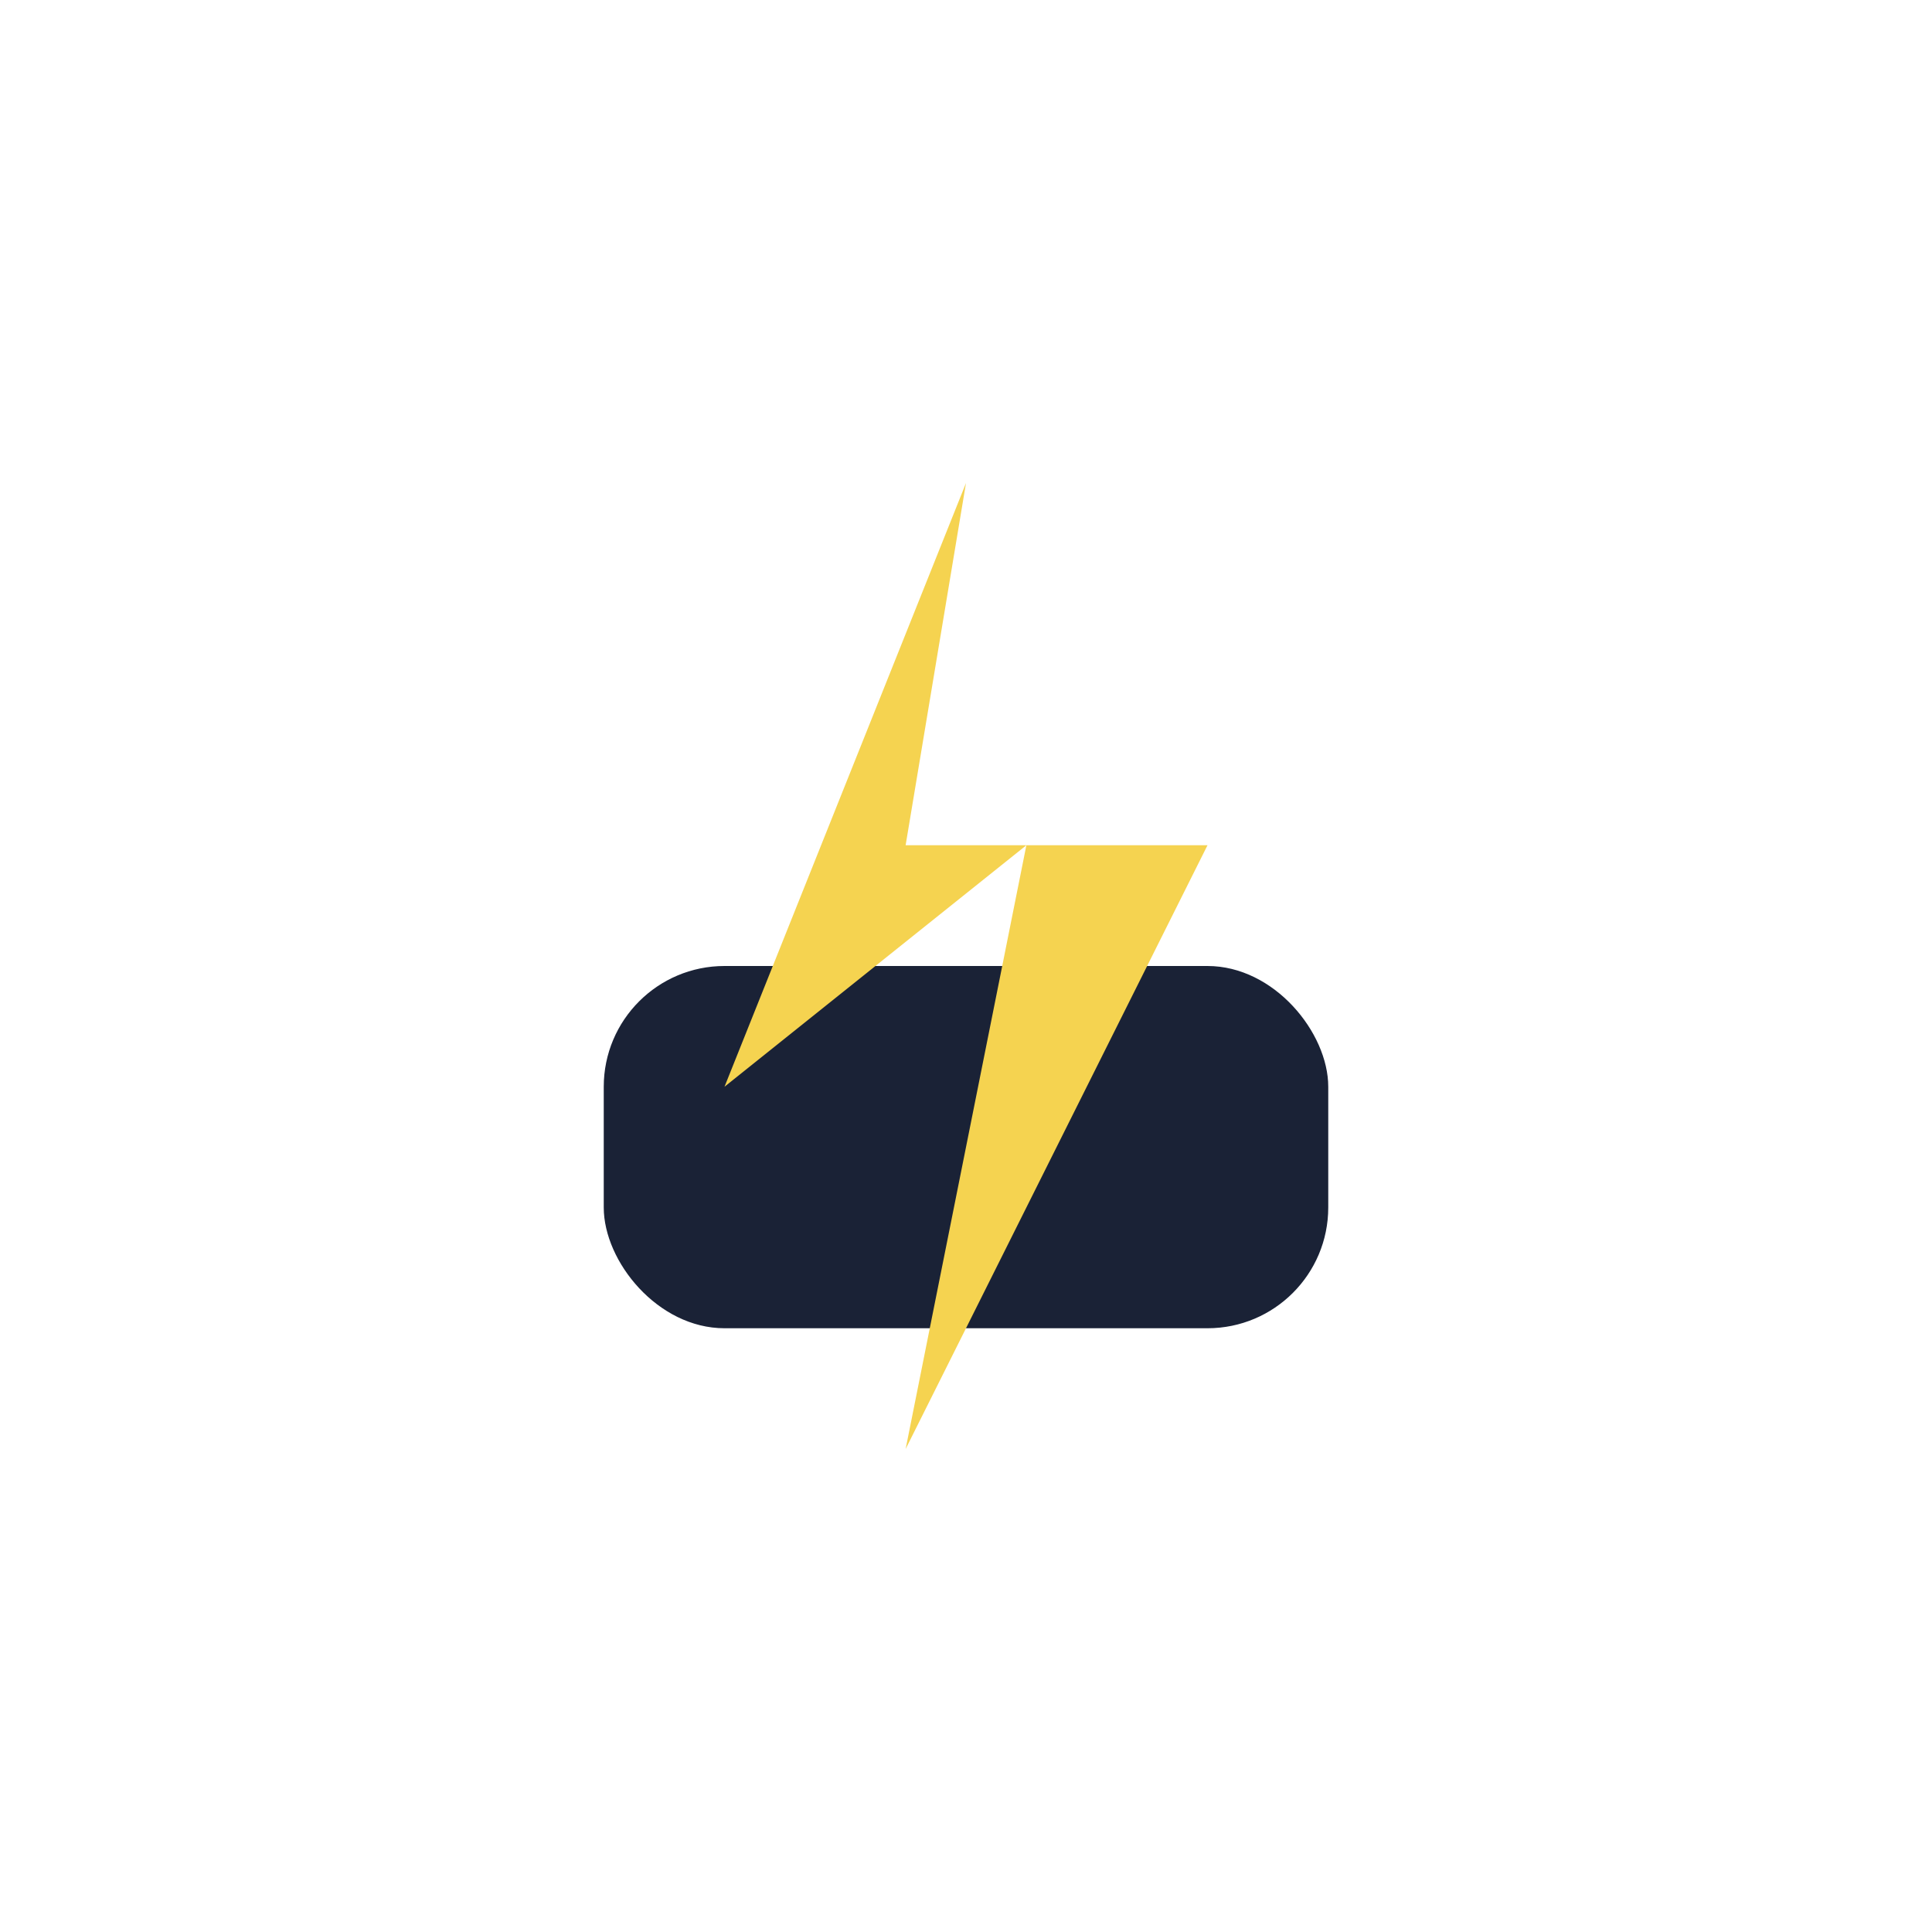
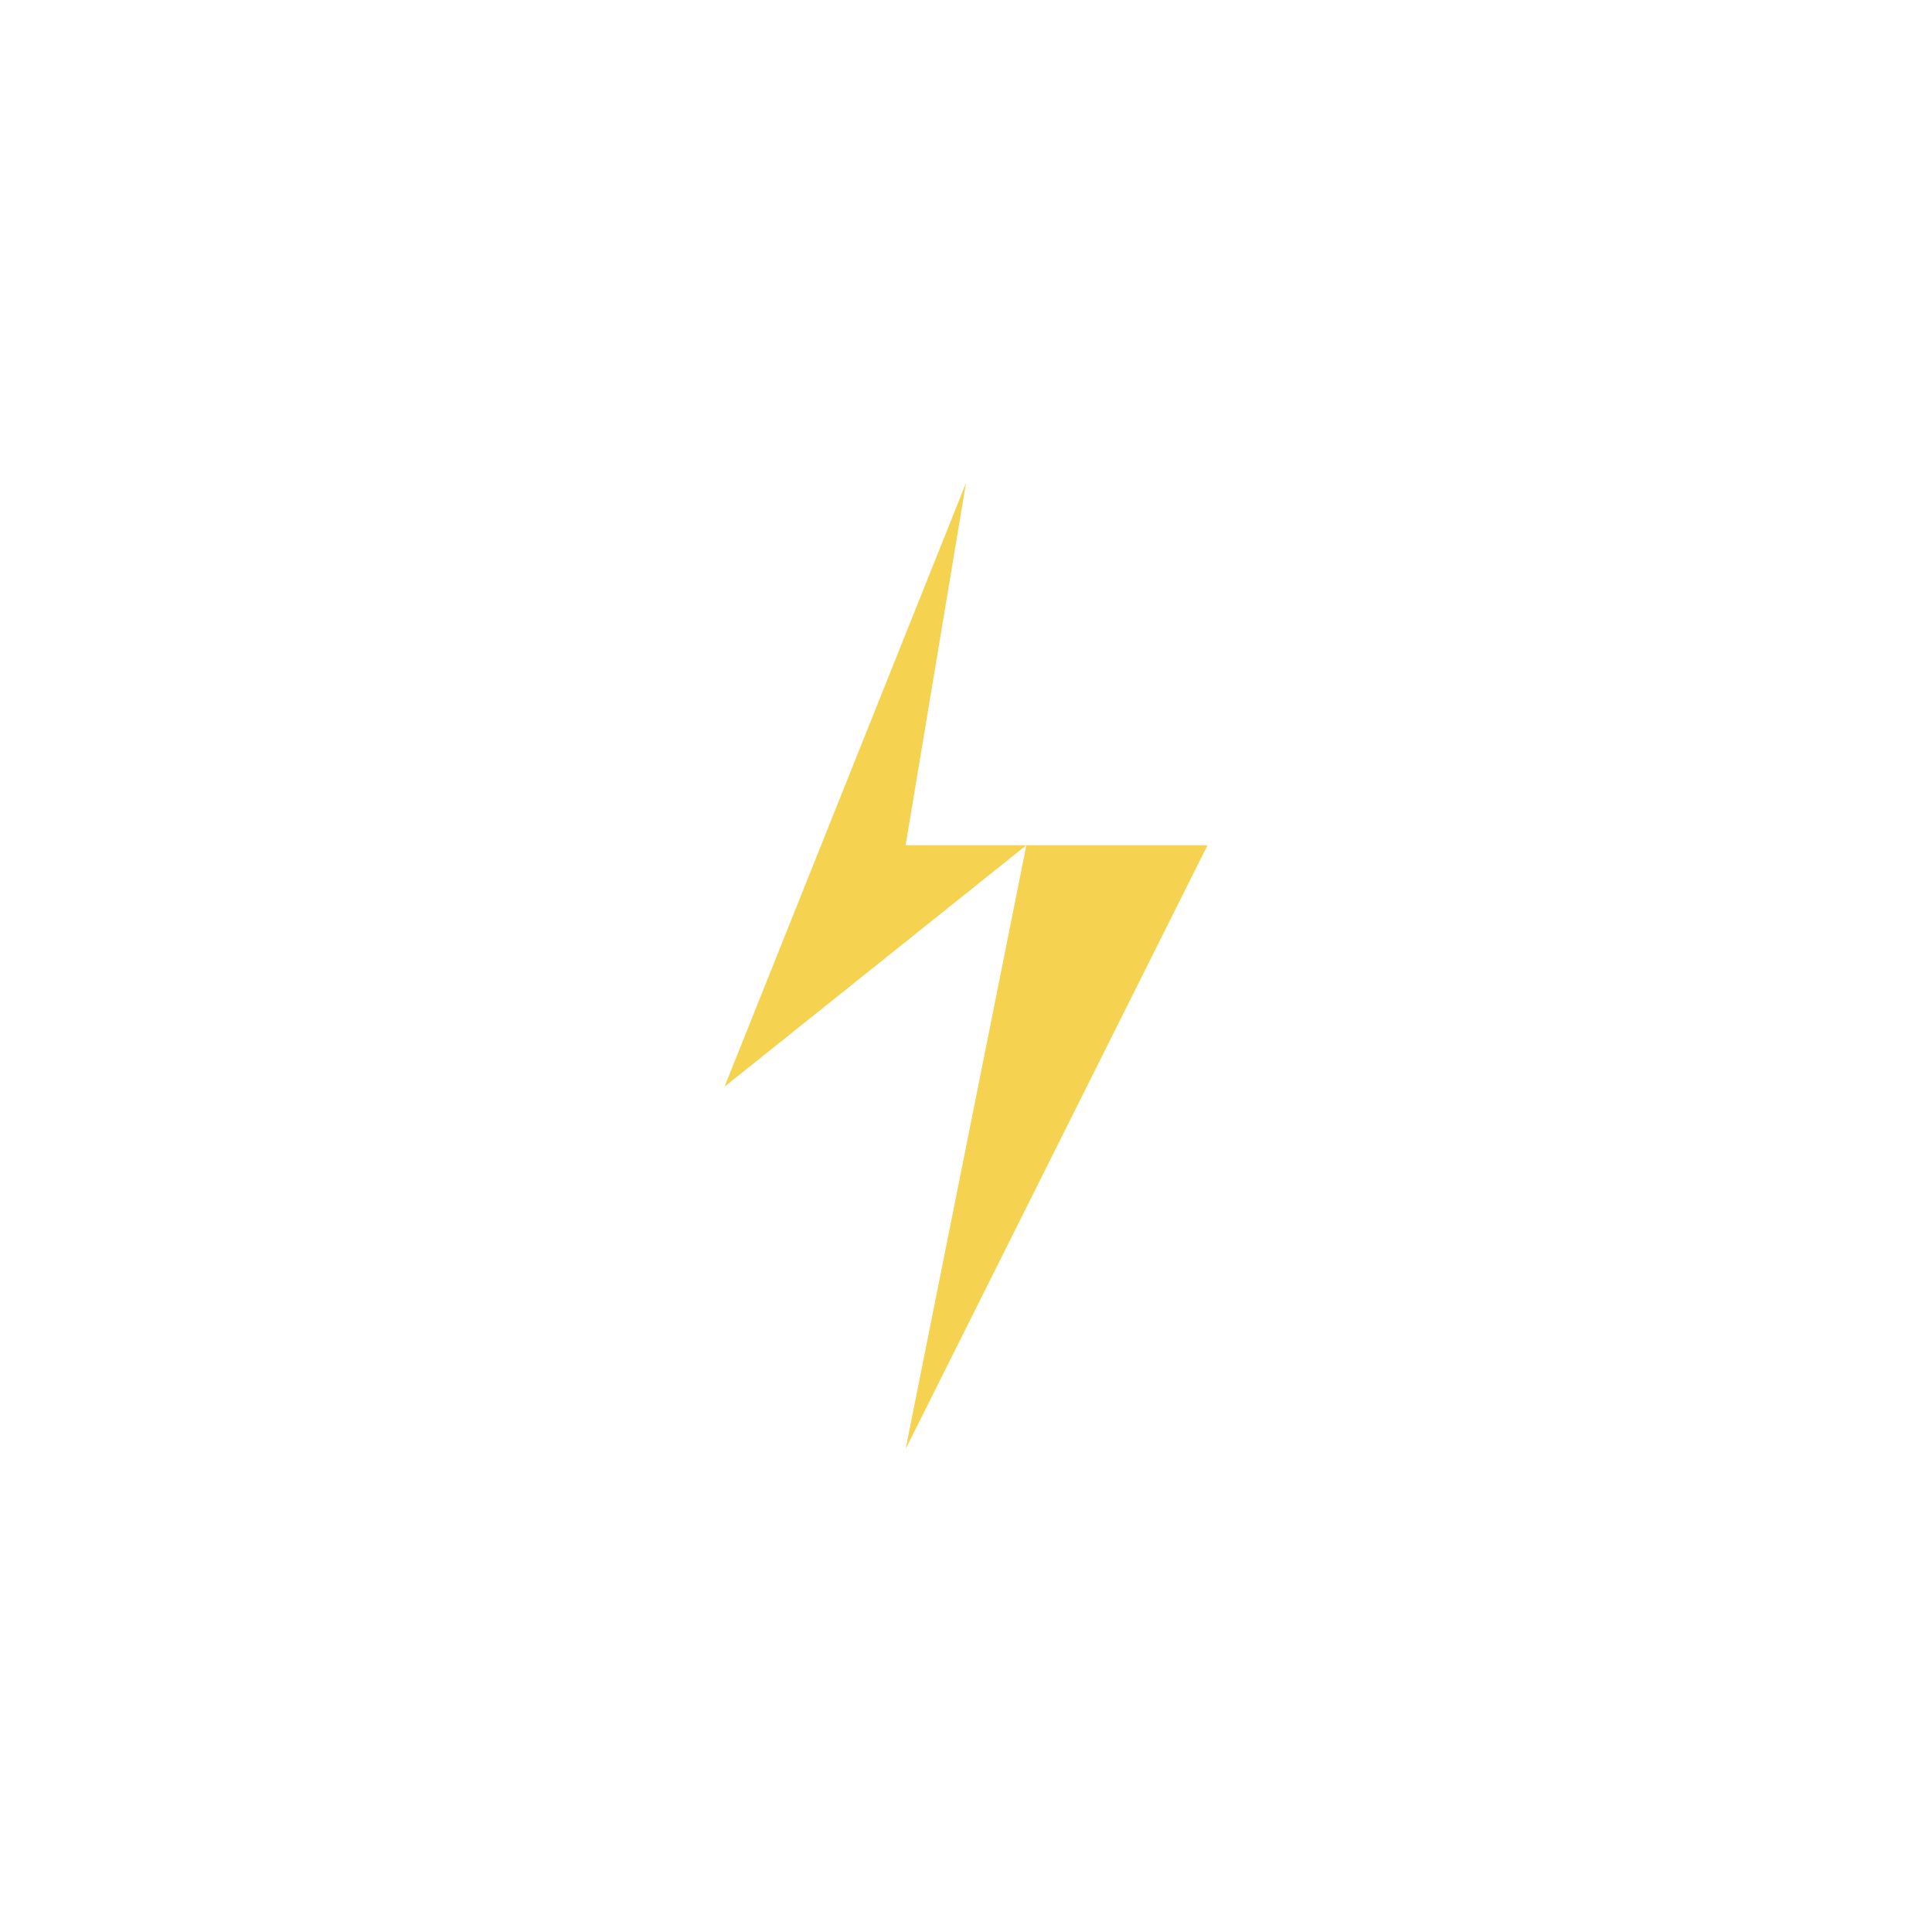
<svg xmlns="http://www.w3.org/2000/svg" width="32" height="32" viewBox="0 0 32 32">
-   <rect x="10" y="16" width="12" height="6" rx="2" fill="#1A2236" />
  <polygon points="16,8 12,18 17,14 15,24 20,14 15,14" fill="#F5D350" />
</svg>